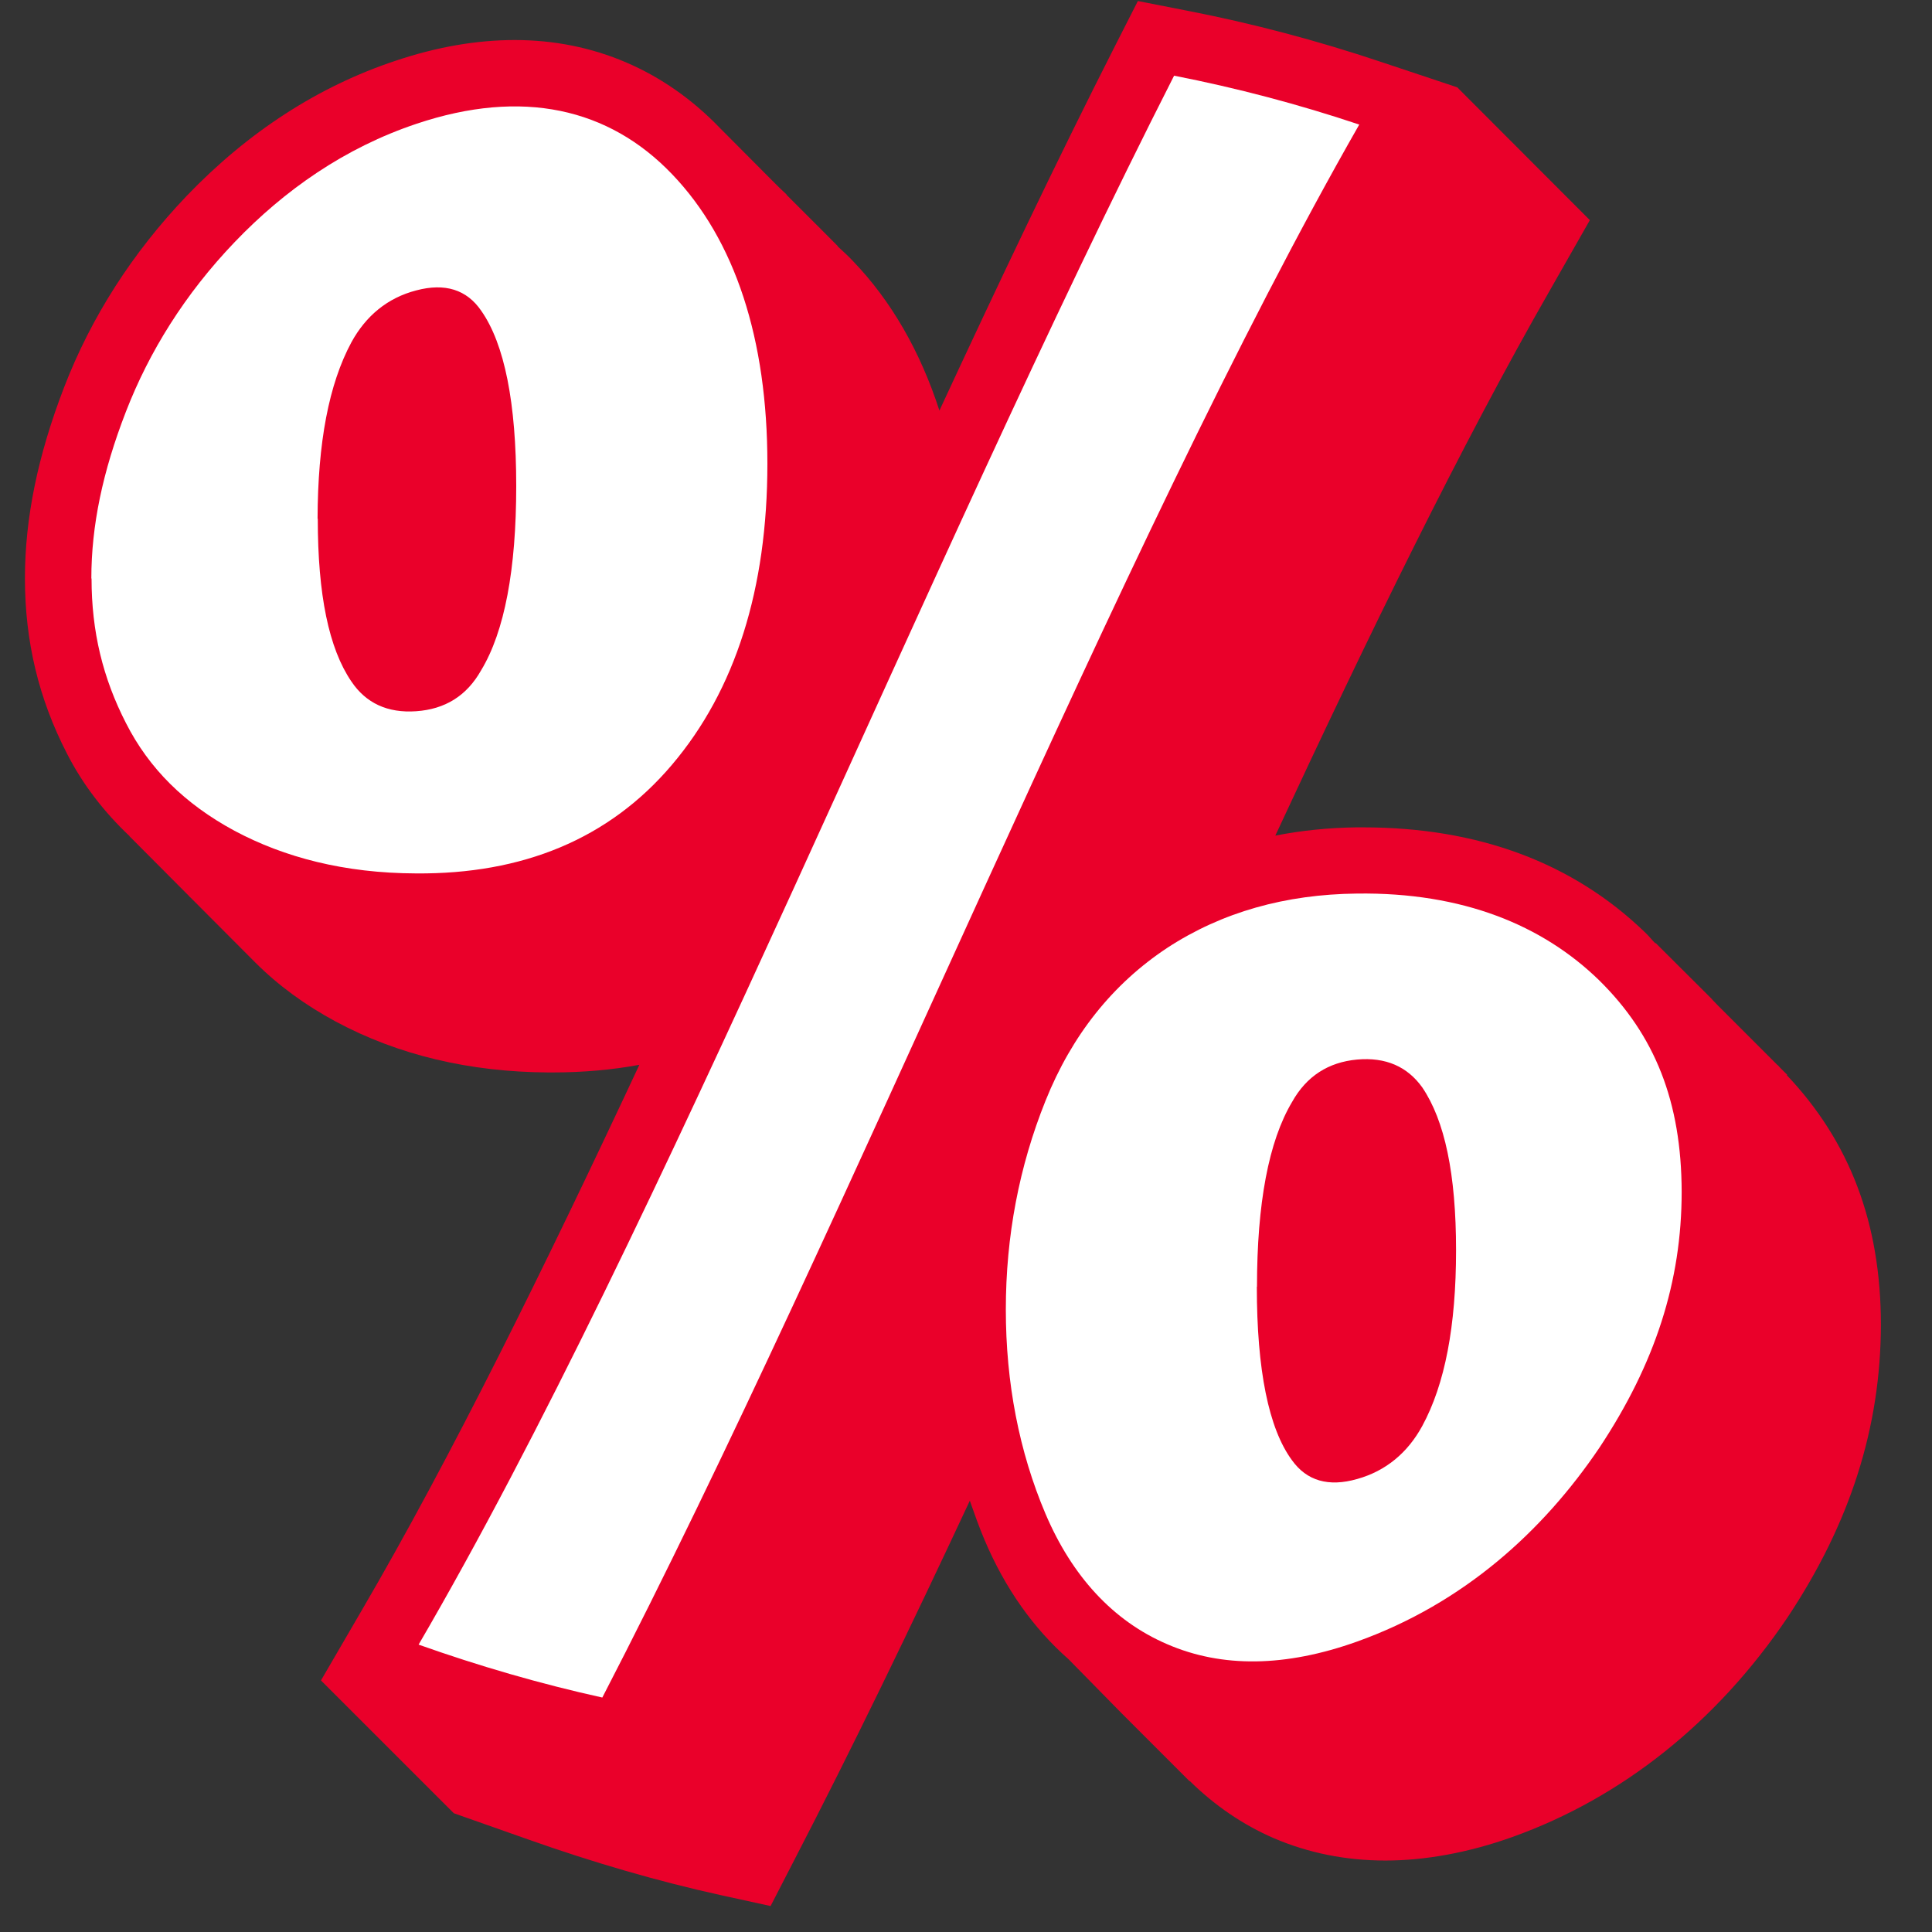
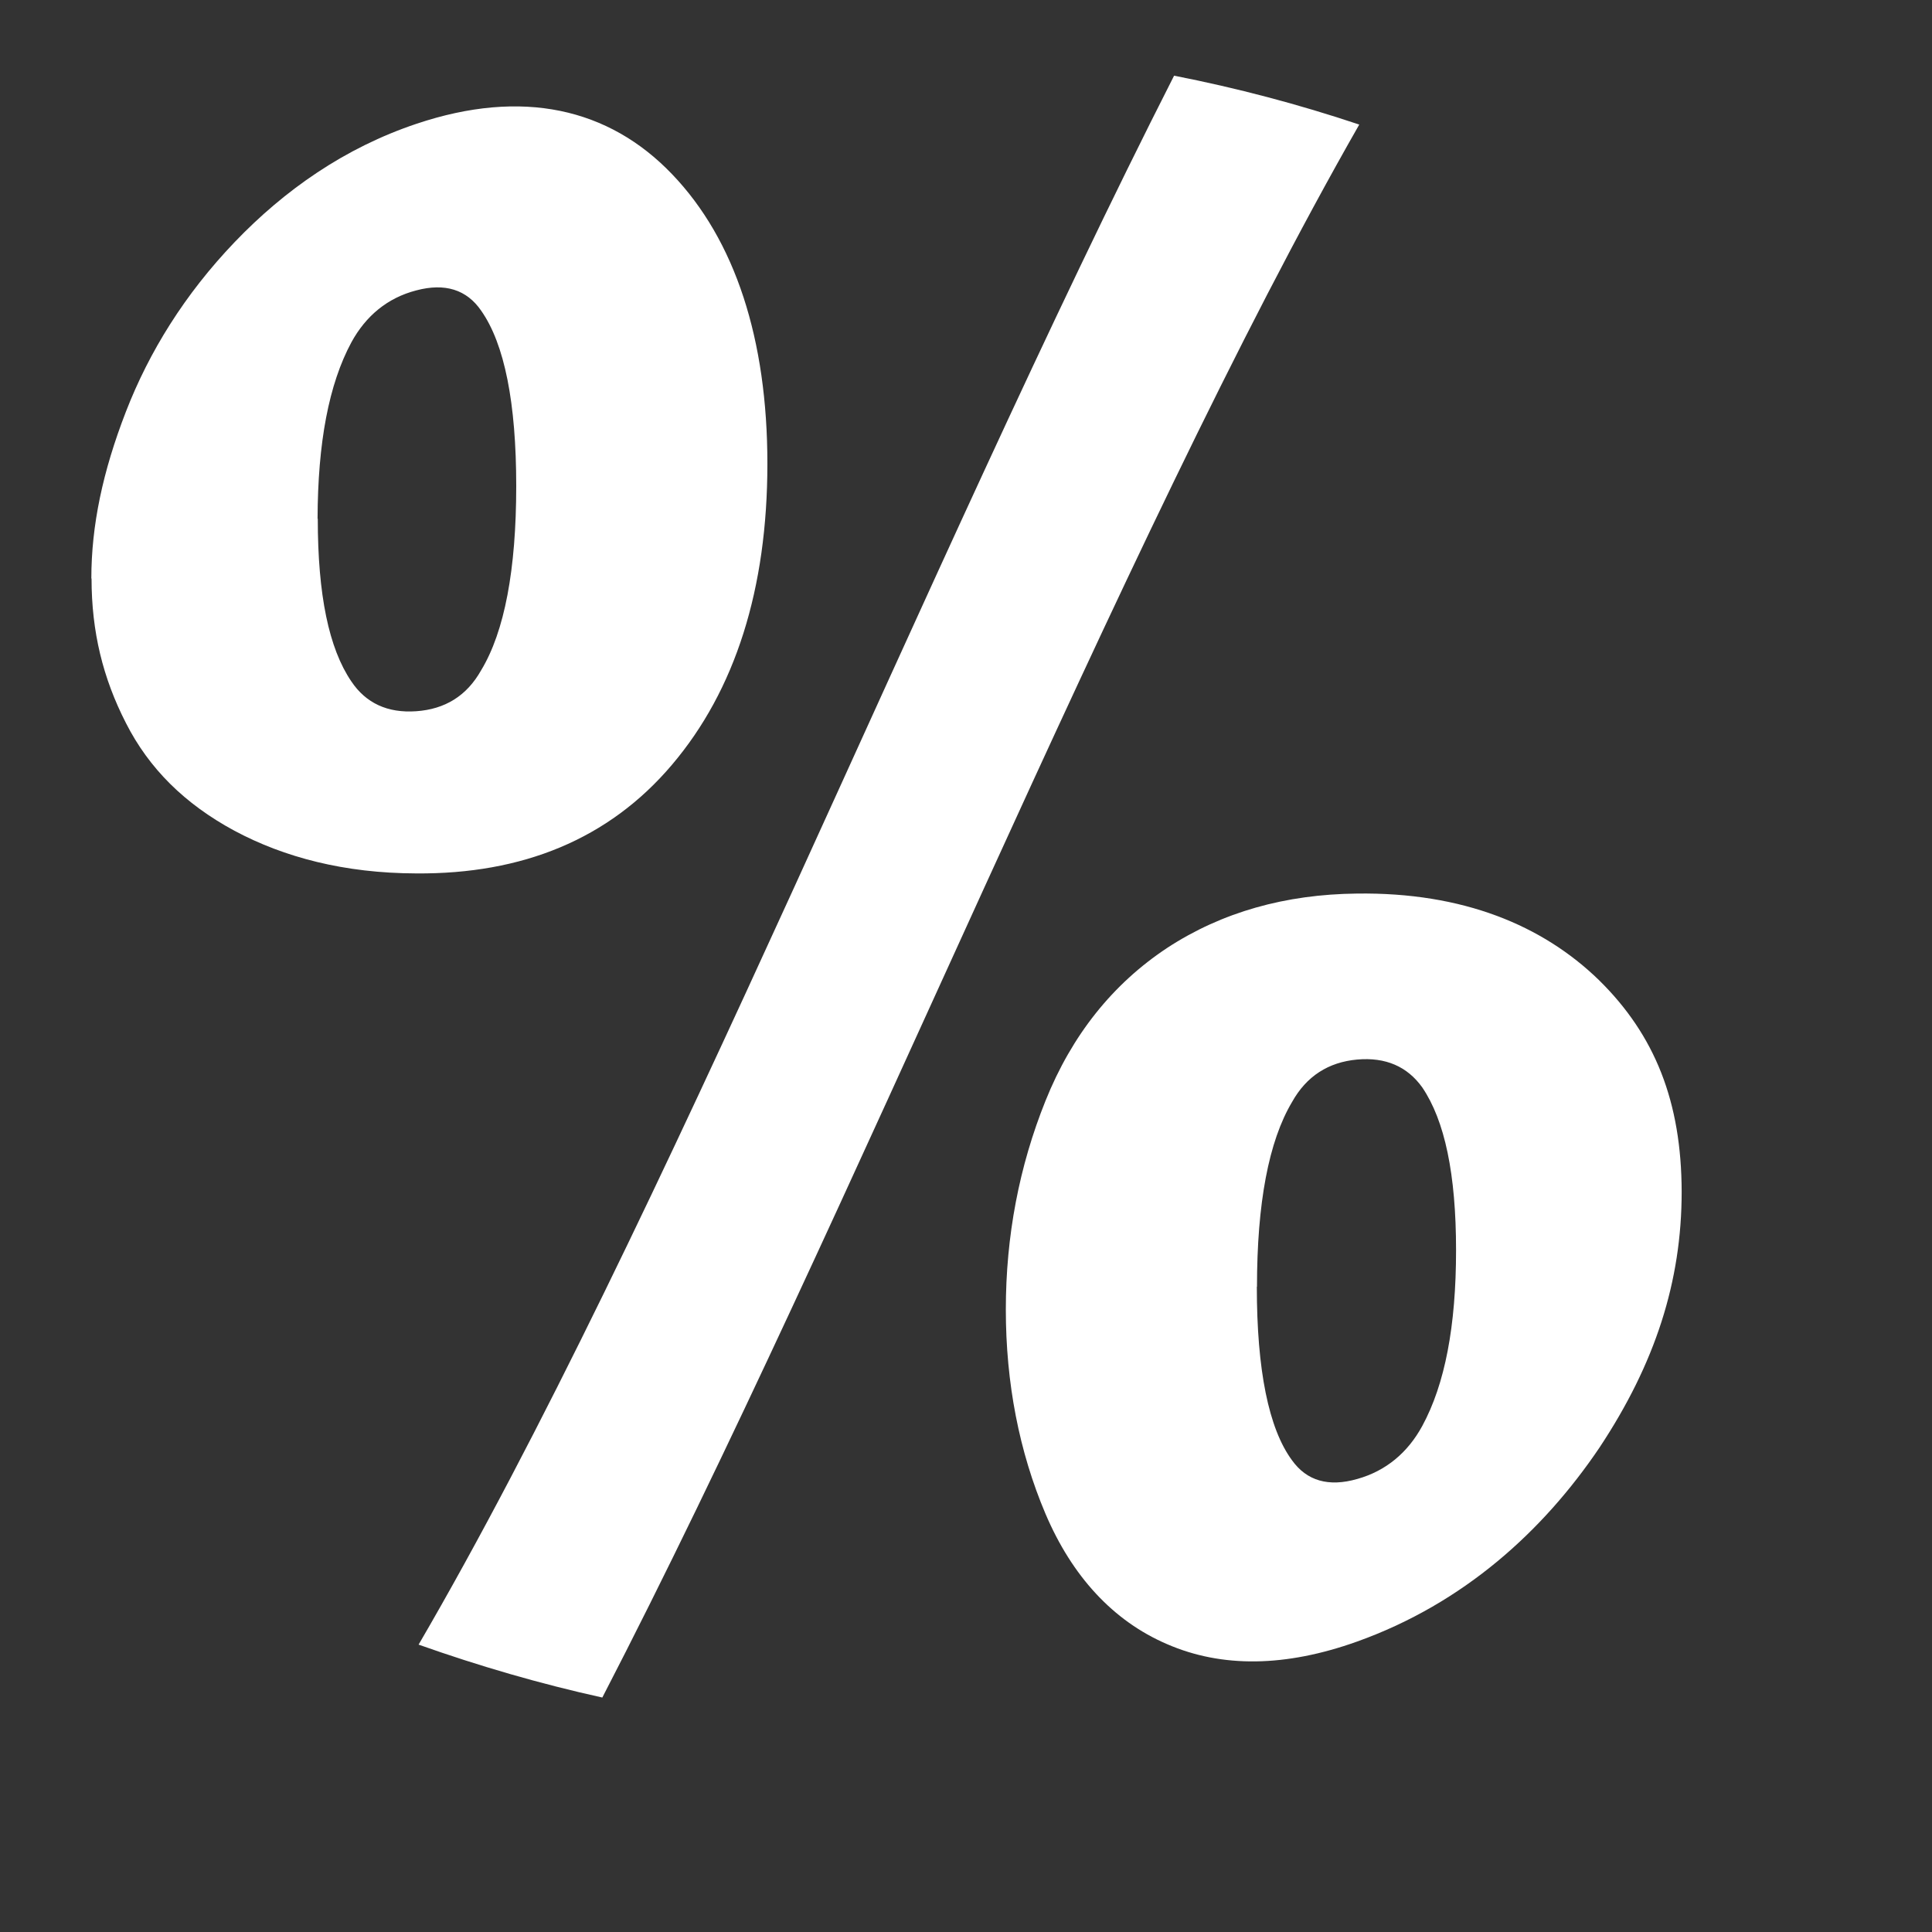
<svg xmlns="http://www.w3.org/2000/svg" width="50" zoomAndPan="magnify" viewBox="0 0 37.5 37.5" height="50" preserveAspectRatio="xMidYMid meet" version="1.0">
  <rect x="0" y="0" width="37.5" height="37.5" fill="#333333" stroke="none" />
  <defs>
    <clipPath id="0f8d31214b">
-       <path d="M 0.484 0 L 36.754 0 L 36.754 37 L 0.484 37 Z M 0.484 0 " clip-rule="nonzero" />
-     </clipPath>
+       </clipPath>
  </defs>
  <g clip-path="url(#0f8d31214b)">
    <path fill="#ea002a" d="M 34.691 20.863 L 34.551 20.723 C 34.551 20.723 34.523 20.691 34.512 20.68 C 34.5 20.672 34.496 20.668 34.484 20.656 L 33.344 19.516 L 33.238 19.406 C 33.238 19.406 33.23 19.398 33.227 19.391 C 33.223 19.391 33.219 19.387 33.219 19.383 L 32.137 18.305 L 32.129 18.309 C 32.062 18.242 32.008 18.172 31.938 18.105 C 30.539 16.75 28.699 16.059 26.457 16.059 L 26.324 16.059 C 25.781 16.066 25.258 16.121 24.754 16.219 C 26.559 12.34 28.359 8.645 30.082 5.637 L 30.859 4.273 L 28.285 1.695 L 26.797 1.199 C 25.574 0.789 24.309 0.453 23.039 0.207 L 22.086 0.02 L 21.645 0.887 C 20.52 3.102 19.375 5.508 18.234 7.969 C 17.863 6.824 17.301 5.84 16.551 5.062 C 16.457 4.961 16.355 4.871 16.254 4.777 C 16.254 4.777 16.262 4.777 16.262 4.777 C 16.273 4.789 15.68 4.191 15.297 3.812 C 15.281 3.801 15.273 3.785 15.262 3.77 C 15.223 3.73 15.18 3.695 15.141 3.656 L 14.984 3.5 L 13.973 2.484 C 12.898 1.367 11.523 0.777 9.992 0.777 C 9.254 0.777 8.477 0.91 7.676 1.18 C 6.18 1.676 4.812 2.562 3.621 3.805 C 2.574 4.902 1.77 6.152 1.242 7.523 C 0.734 8.844 0.484 10.055 0.484 11.227 C 0.484 12.445 0.75 13.559 1.297 14.621 C 1.605 15.227 2.02 15.762 2.516 16.23 L 2.512 16.23 C 2.512 16.23 3.668 17.391 3.668 17.391 C 3.672 17.395 3.676 17.402 3.68 17.406 L 3.691 17.414 L 4.957 18.684 C 5.398 19.125 5.922 19.508 6.516 19.828 C 7.723 20.477 9.113 20.809 10.648 20.816 L 10.73 20.816 C 11.32 20.816 11.879 20.766 12.41 20.668 C 10.582 24.578 8.758 28.285 7.012 31.273 L 6.23 32.617 L 8.809 35.195 L 10.273 35.711 C 11.52 36.152 12.77 36.516 13.992 36.785 L 14.957 36.996 L 15.41 36.117 C 16.535 33.945 17.684 31.57 18.824 29.129 C 18.914 29.383 19.004 29.641 19.109 29.887 C 19.508 30.832 20.062 31.609 20.742 32.207 C 20.742 32.207 21.758 33.242 21.758 33.242 L 23.09 34.574 L 23.09 34.566 C 23.57 35.039 24.121 35.418 24.727 35.68 C 25.402 35.969 26.129 36.113 26.891 36.113 C 27.656 36.113 28.504 35.961 29.355 35.656 C 31.484 34.895 33.328 33.422 34.695 31.395 C 35.914 29.562 36.504 27.703 36.508 25.715 C 36.508 23.738 35.902 22.156 34.68 20.867 L 34.691 20.867 Z M 34.691 20.863 " fill-opacity="1" fill-rule="nonzero" />
  </g>
-   <path fill="#ffffff" d="M 1.773 11.227 C 1.773 10.203 1.992 9.156 2.445 7.988 C 2.895 6.828 3.586 5.711 4.555 4.699 C 5.523 3.688 6.695 2.867 8.086 2.402 C 10.137 1.715 11.816 2.098 13.043 3.379 C 14.273 4.66 14.895 6.59 14.895 9 C 14.895 11.43 14.273 13.395 13.043 14.844 C 11.816 16.293 10.133 16.969 8.078 16.953 C 6.684 16.949 5.516 16.641 4.551 16.125 C 3.582 15.602 2.891 14.914 2.445 14.035 C 1.996 13.16 1.777 12.258 1.777 11.23 Z M 6.168 10.066 C 6.168 11.547 6.383 12.586 6.82 13.227 C 7.102 13.648 7.523 13.844 8.078 13.805 C 8.637 13.766 9.059 13.508 9.34 13.008 C 9.793 12.258 10.02 11.055 10.02 9.434 C 10.02 7.82 9.793 6.676 9.34 6.031 C 9.059 5.621 8.637 5.488 8.078 5.637 C 7.523 5.781 7.102 6.129 6.82 6.645 C 6.383 7.457 6.168 8.59 6.164 10.07 Z M 22.789 1.469 C 24.004 1.707 25.203 2.023 26.383 2.418 C 21.672 10.664 16.562 23.535 11.691 32.949 C 10.488 32.684 9.293 32.336 8.125 31.922 C 12.848 23.824 17.93 11.027 22.789 1.469 Z M 19.523 25.418 C 19.523 23.996 19.781 22.641 20.293 21.367 C 20.805 20.09 21.598 19.098 22.656 18.398 C 23.719 17.703 24.953 17.359 26.336 17.344 C 28.398 17.316 29.941 17.961 31.035 19.023 C 32.125 20.094 32.637 21.387 32.641 23.133 C 32.641 24.871 32.129 26.465 31.043 28.102 C 29.953 29.715 28.414 31.121 26.34 31.863 C 24.953 32.359 23.719 32.375 22.656 31.914 C 21.598 31.461 20.805 30.586 20.293 29.383 C 19.781 28.176 19.523 26.84 19.523 25.418 Z M 24.395 24.973 C 24.395 26.594 24.625 27.73 25.078 28.344 C 25.363 28.742 25.785 28.867 26.344 28.707 C 26.902 28.551 27.324 28.195 27.605 27.68 C 28.047 26.867 28.262 25.738 28.262 24.266 C 28.262 22.789 28.043 21.75 27.605 21.105 C 27.316 20.703 26.898 20.516 26.34 20.566 C 25.785 20.617 25.359 20.887 25.078 21.391 C 24.625 22.152 24.398 23.355 24.398 24.977 Z M 24.395 24.973 " fill-opacity="1" fill-rule="nonzero" />
+   <path fill="#ffffff" d="M 1.773 11.227 C 1.773 10.203 1.992 9.156 2.445 7.988 C 2.895 6.828 3.586 5.711 4.555 4.699 C 5.523 3.688 6.695 2.867 8.086 2.402 C 10.137 1.715 11.816 2.098 13.043 3.379 C 14.273 4.66 14.895 6.59 14.895 9 C 14.895 11.43 14.273 13.395 13.043 14.844 C 11.816 16.293 10.133 16.969 8.078 16.953 C 6.684 16.949 5.516 16.641 4.551 16.125 C 3.582 15.602 2.891 14.914 2.445 14.035 C 1.996 13.16 1.777 12.258 1.777 11.23 Z M 6.168 10.066 C 6.168 11.547 6.383 12.586 6.82 13.227 C 7.102 13.648 7.523 13.844 8.078 13.805 C 8.637 13.766 9.059 13.508 9.34 13.008 C 9.793 12.258 10.02 11.055 10.02 9.434 C 10.02 7.82 9.793 6.676 9.34 6.031 C 9.059 5.621 8.637 5.488 8.078 5.637 C 7.523 5.781 7.102 6.129 6.82 6.645 C 6.383 7.457 6.168 8.59 6.164 10.07 Z M 22.789 1.469 C 24.004 1.707 25.203 2.023 26.383 2.418 C 21.672 10.664 16.562 23.535 11.691 32.949 C 10.488 32.684 9.293 32.336 8.125 31.922 C 12.848 23.824 17.93 11.027 22.789 1.469 Z M 19.523 25.418 C 19.523 23.996 19.781 22.641 20.293 21.367 C 20.805 20.09 21.598 19.098 22.656 18.398 C 23.719 17.703 24.953 17.359 26.336 17.344 C 28.398 17.316 29.941 17.961 31.035 19.023 C 32.125 20.094 32.637 21.387 32.641 23.133 C 32.641 24.871 32.129 26.465 31.043 28.102 C 29.953 29.715 28.414 31.121 26.34 31.863 C 24.953 32.359 23.719 32.375 22.656 31.914 C 21.598 31.461 20.805 30.586 20.293 29.383 C 19.781 28.176 19.523 26.84 19.523 25.418 Z M 24.395 24.973 C 24.395 26.594 24.625 27.73 25.078 28.344 C 25.363 28.742 25.785 28.867 26.344 28.707 C 26.902 28.551 27.324 28.195 27.605 27.68 C 28.047 26.867 28.262 25.738 28.262 24.266 C 28.262 22.789 28.043 21.75 27.605 21.105 C 27.316 20.703 26.898 20.516 26.34 20.566 C 25.785 20.617 25.359 20.887 25.078 21.391 C 24.625 22.152 24.398 23.355 24.398 24.977 Z " fill-opacity="1" fill-rule="nonzero" />
</svg>